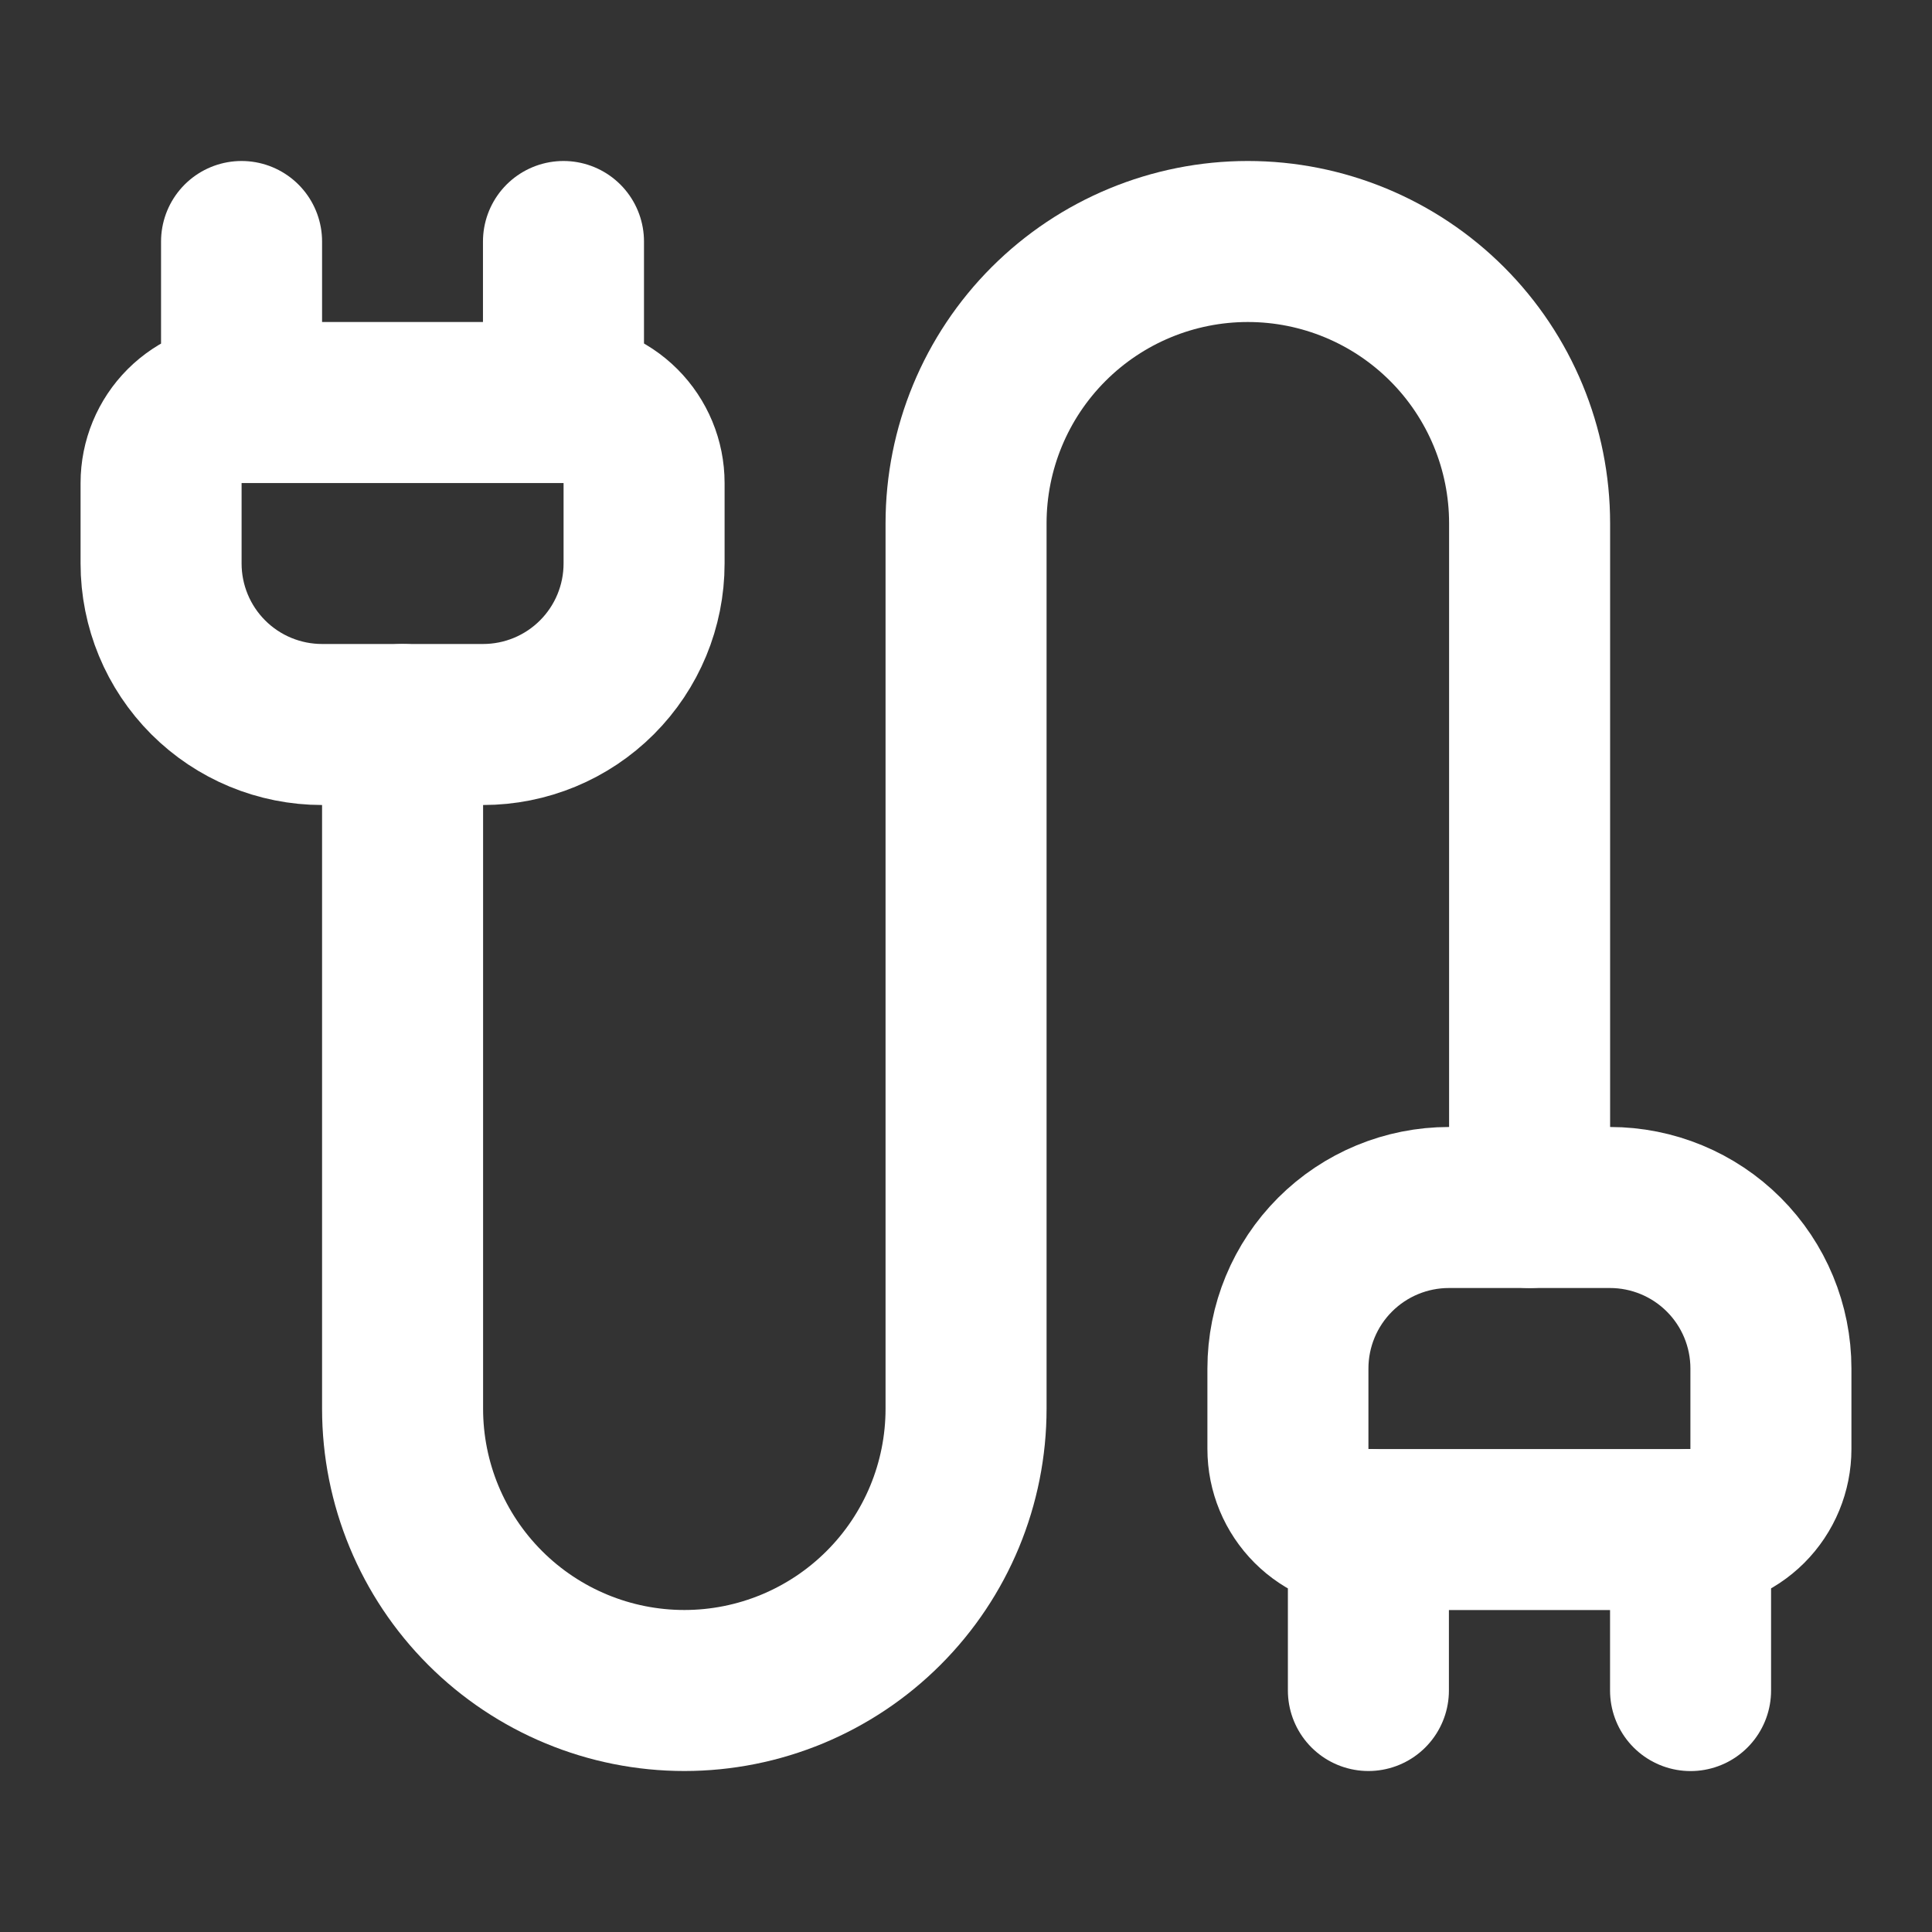
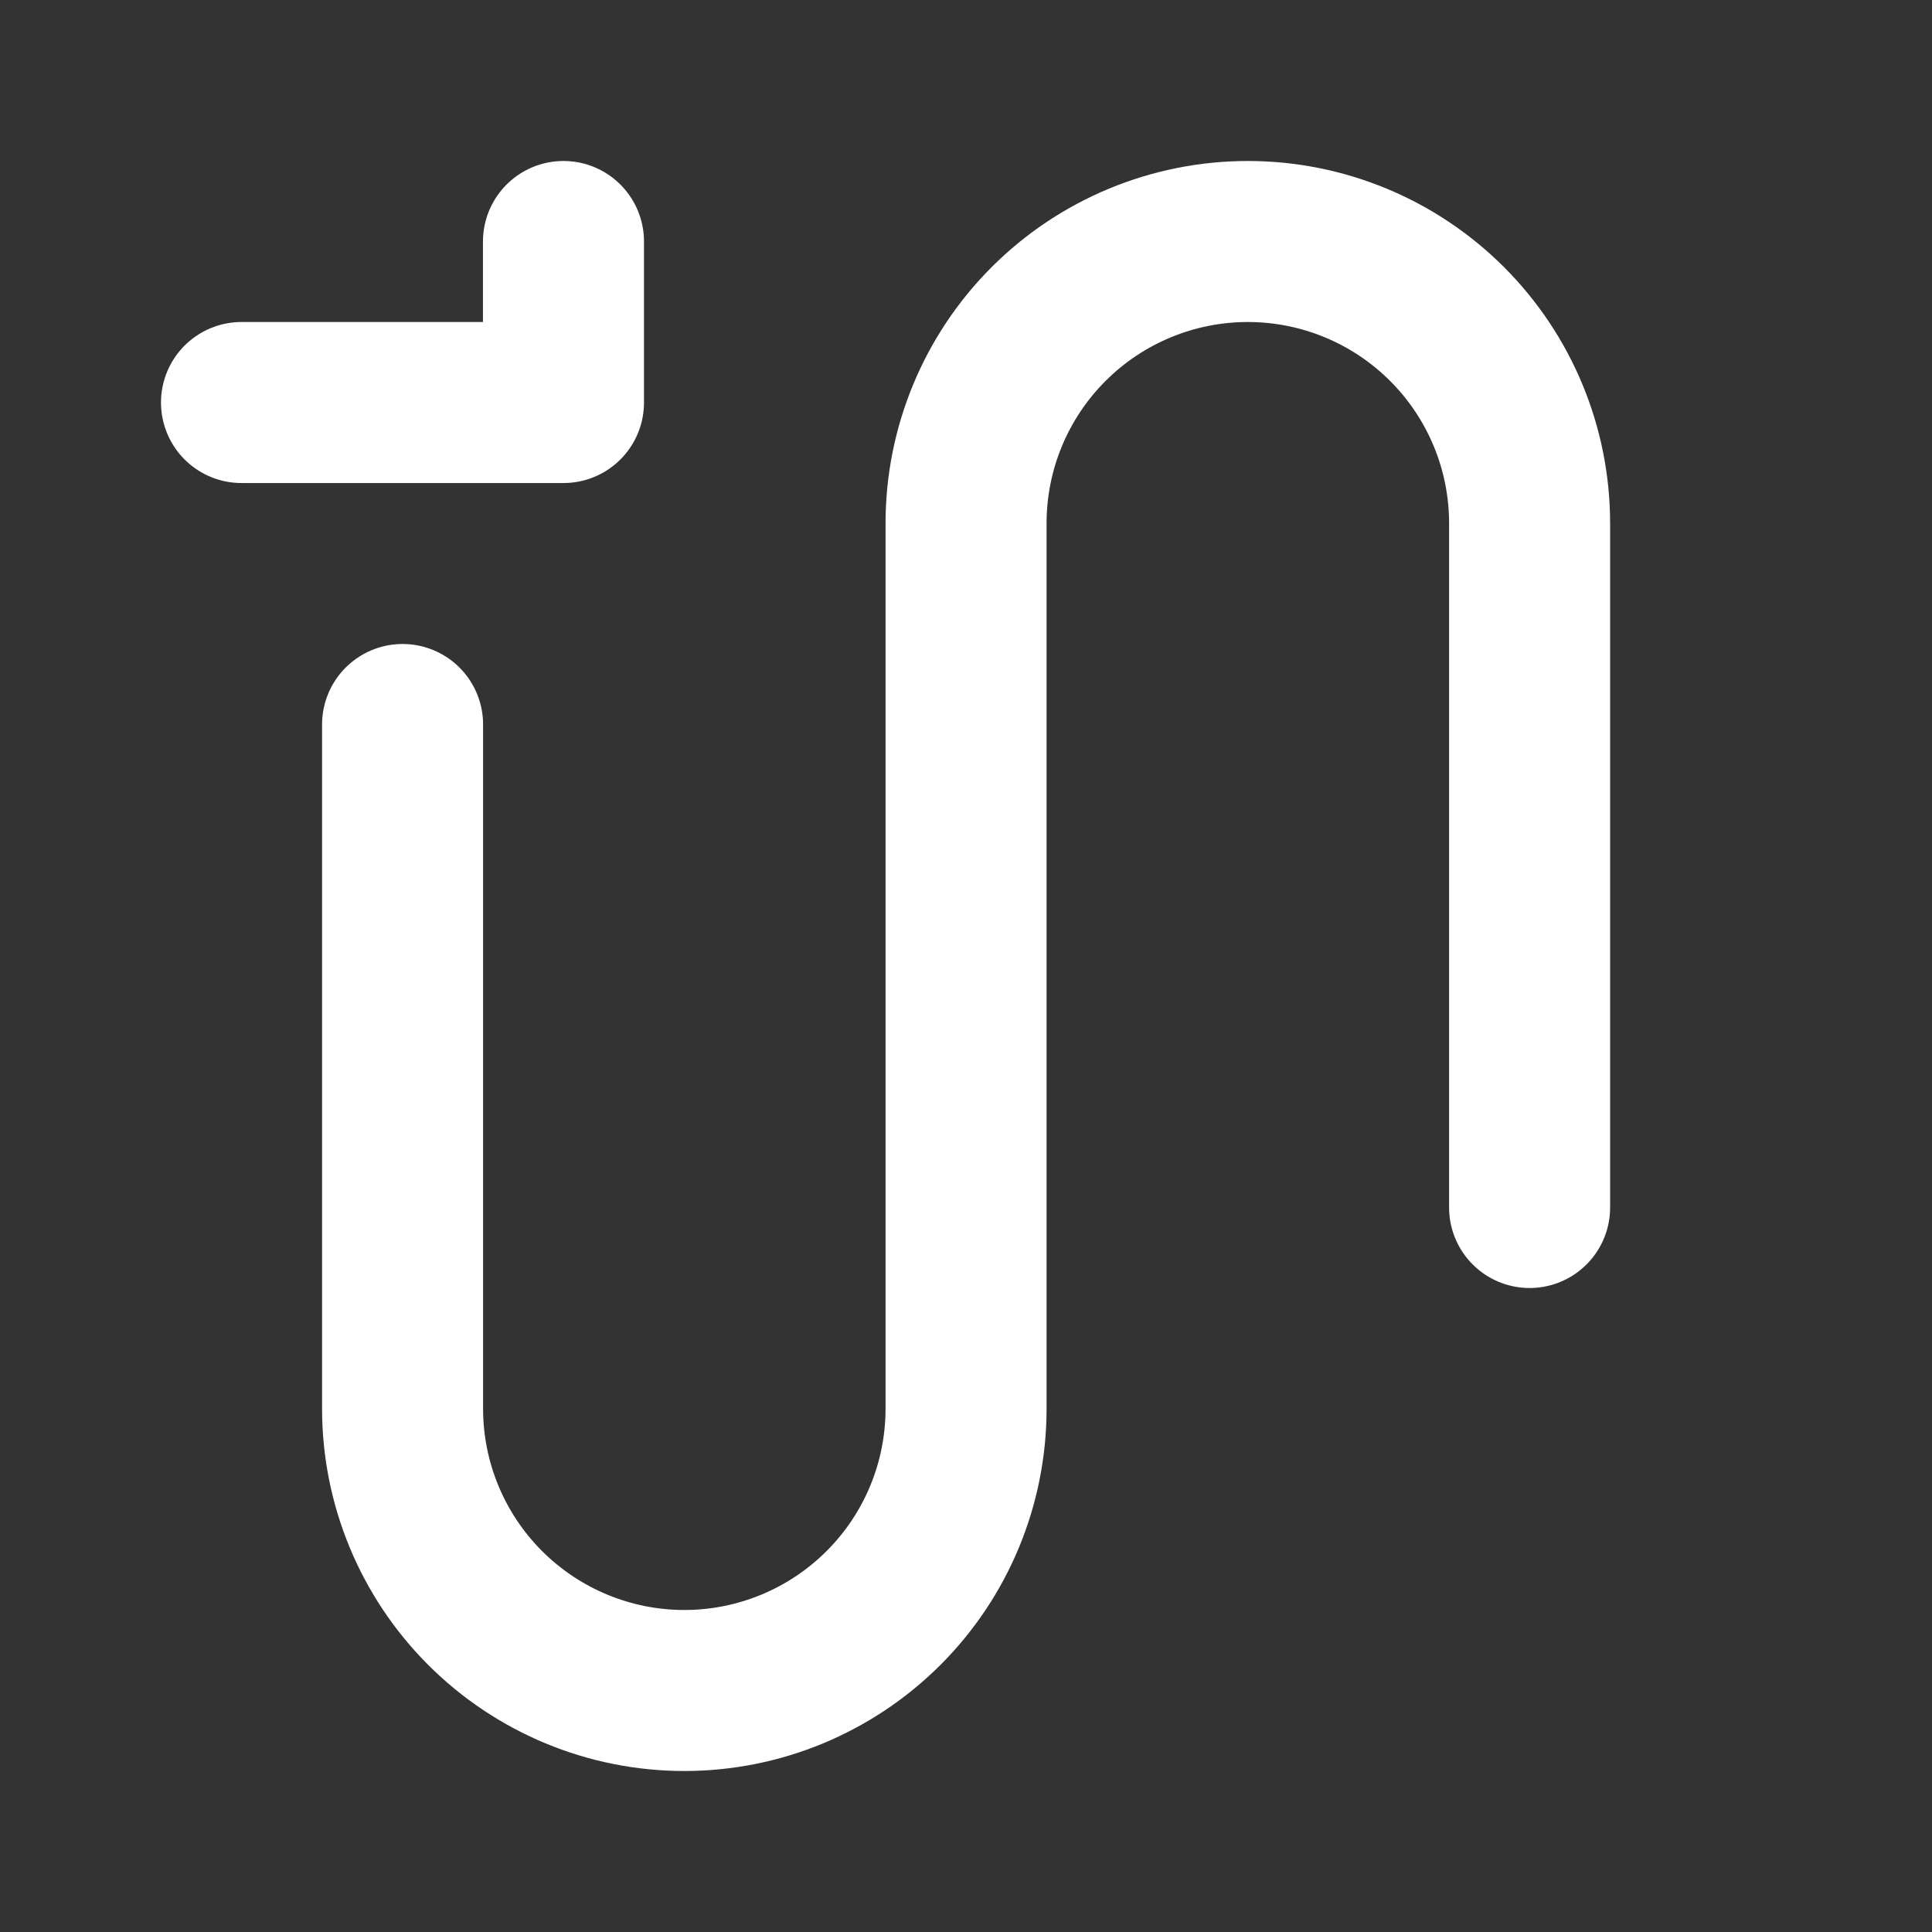
<svg xmlns="http://www.w3.org/2000/svg" width="32" height="32" viewBox="0 0 32 32" fill="none">
  <rect x="0" y="0" width="32" height="32" fill="#333333" stroke="none" />
-   <path d="M22.665 28V25.333C22.312 25.333 21.973 25.193 21.723 24.943C21.473 24.693 21.332 24.354 21.332 24V22.667C21.332 21.959 21.613 21.281 22.113 20.781C22.613 20.281 23.291 20 23.999 20H26.665C27.373 20 28.051 20.281 28.551 20.781C29.051 21.281 29.332 21.959 29.332 22.667V24C29.332 24.354 29.192 24.693 28.942 24.943C28.692 25.193 28.352 25.333 27.999 25.333" stroke="white" stroke-width="2.667" stroke-linecap="round" stroke-linejoin="round" />
  <path d="M25.335 20V8.667C25.335 7.429 24.843 6.242 23.968 5.367C23.093 4.492 21.906 4 20.668 4C19.43 4 18.243 4.492 17.368 5.367C16.493 6.242 16.001 7.429 16.001 8.667V23.333C16.001 24.571 15.51 25.758 14.634 26.633C13.759 27.508 12.572 28 11.335 28C10.097 28 8.91 27.508 8.035 26.633C7.16 25.758 6.668 24.571 6.668 23.333V12" stroke="white" stroke-width="2.667" stroke-linecap="round" stroke-linejoin="round" />
-   <path d="M28.001 28.001V25.334H22.668" stroke="white" stroke-width="2.667" stroke-linecap="round" stroke-linejoin="round" />
  <path d="M4 6.667H9.333V4" stroke="white" stroke-width="2.667" stroke-linecap="round" stroke-linejoin="round" />
-   <path d="M9.335 6.667C9.688 6.667 10.027 6.807 10.277 7.057C10.527 7.307 10.668 7.646 10.668 8V9.333C10.668 10.041 10.387 10.719 9.887 11.219C9.387 11.719 8.709 12 8.001 12H5.335C4.627 12 3.949 11.719 3.449 11.219C2.949 10.719 2.668 10.041 2.668 9.333V8C2.668 7.646 2.808 7.307 3.058 7.057C3.309 6.807 3.648 6.667 4.001 6.667V4" stroke="white" stroke-width="2.667" stroke-linecap="round" stroke-linejoin="round" />
</svg>